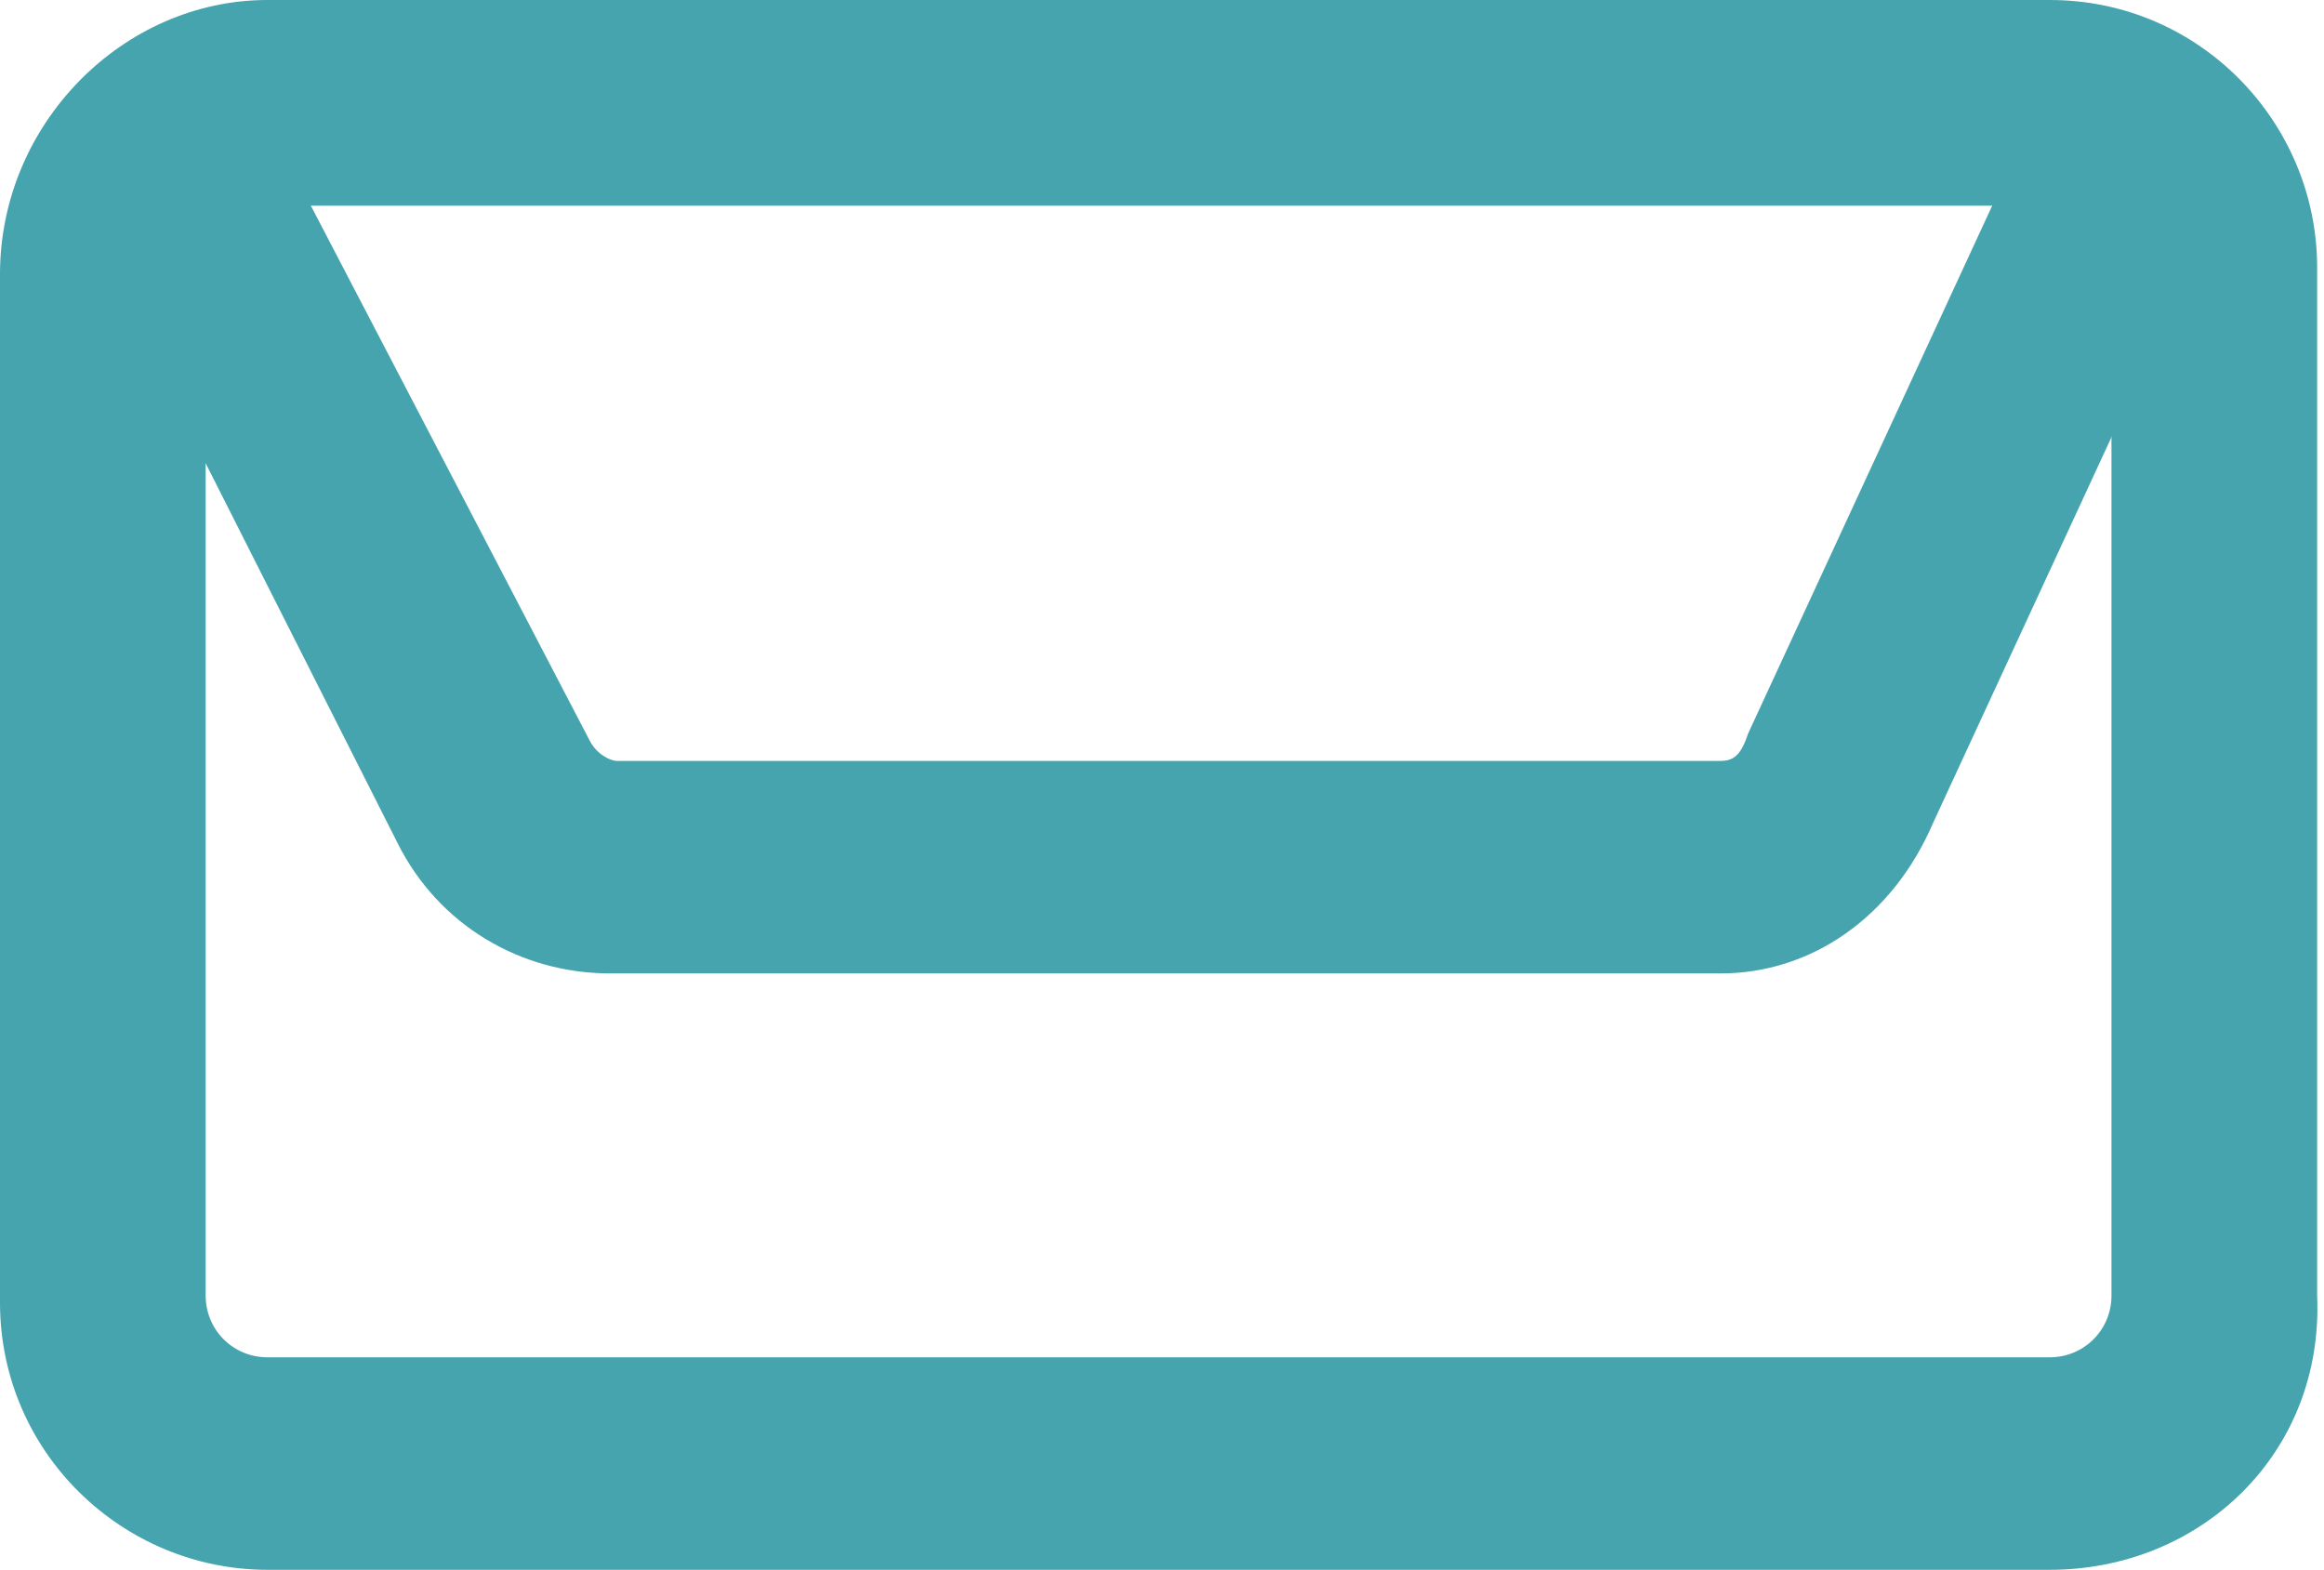
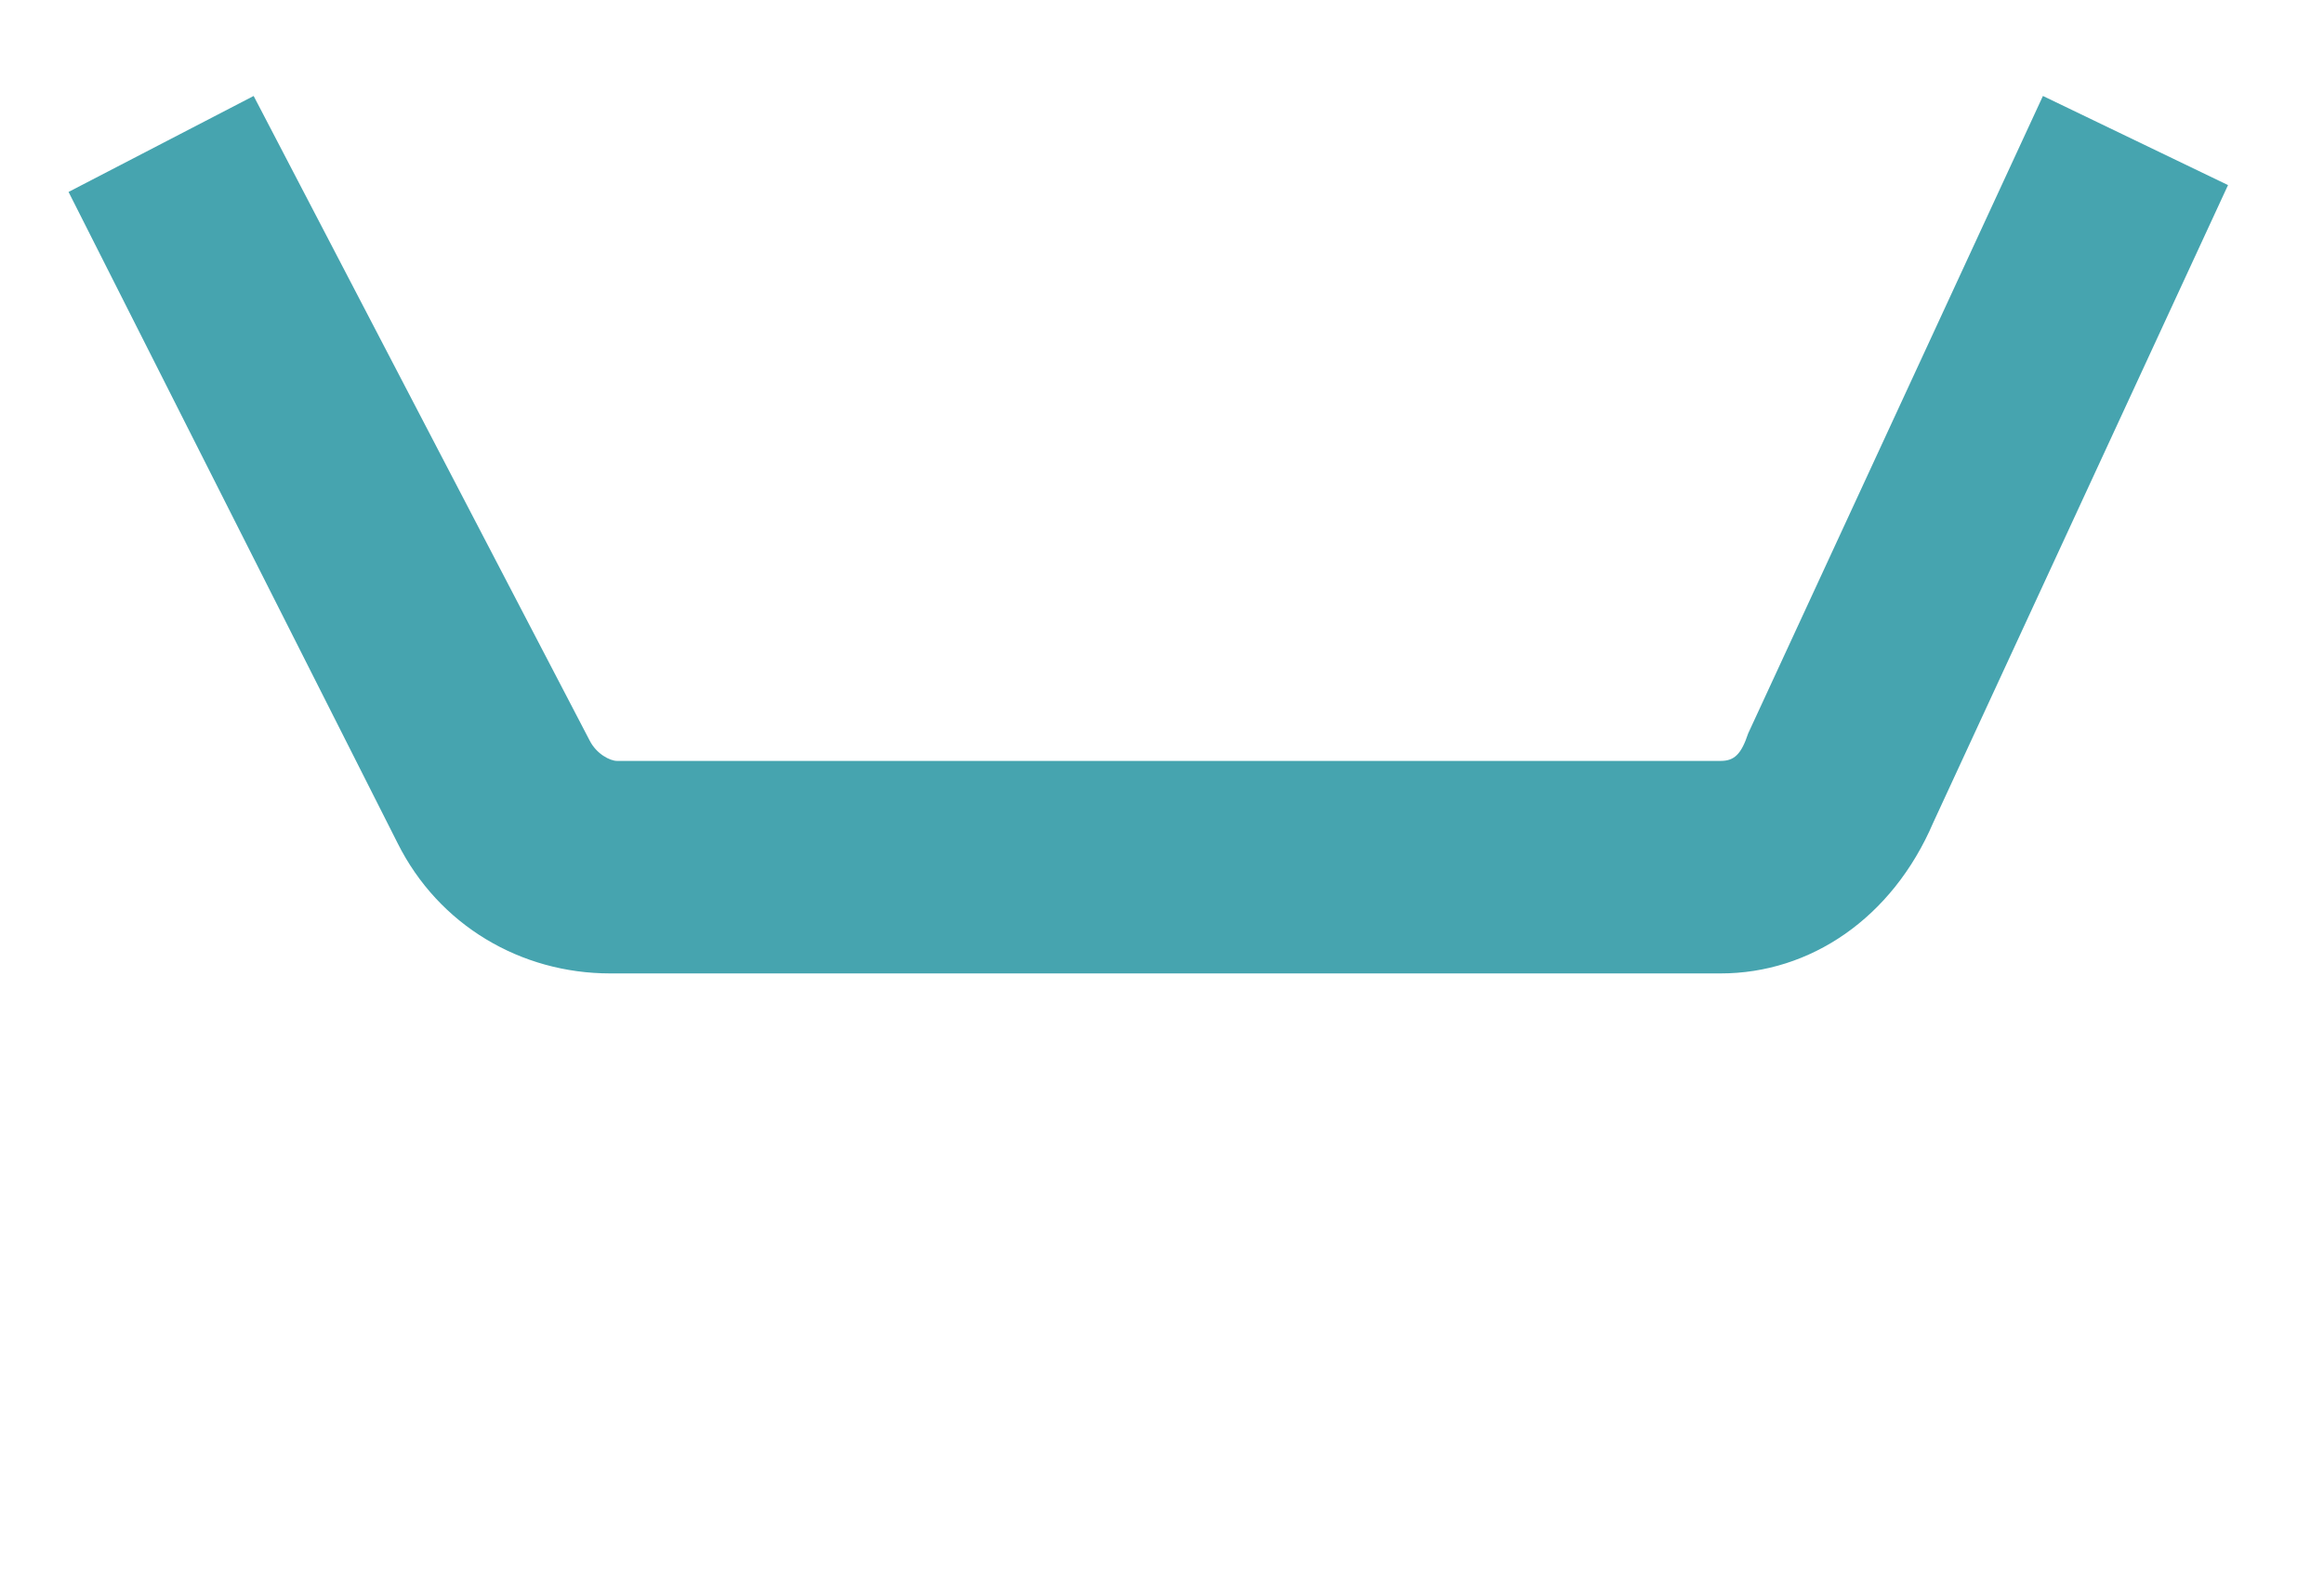
<svg xmlns="http://www.w3.org/2000/svg" version="1.1" id="レイヤー_1" x="0px" y="0px" viewBox="0 0 33.9 22.9" style="enable-background:new 0 0 33.9 22.9;" xml:space="preserve">
  <style type="text/css">
	.st0{fill:#46A4AF;}
</style>
-   <path class="st0" d="M29.9,22.9h-26C1.8,22.9,0,21.2,0,19v-15C0,1.8,1.8,0,3.9,0h26c2.2,0,3.9,1.8,3.9,3.9v15  C33.9,21.2,32.1,22.9,29.9,22.9z M3.9,3C3.4,3,3,3.4,3,3.9v15c0,0.5,0.4,0.9,0.9,0.9h26c0.5,0,0.9-0.4,0.9-0.9v-15  c0-0.5-0.4-0.9-0.9-0.9H3.9z" />
  <path class="st0" d="M25.1,14.2H8.9c-1.3,0-2.5-0.7-3.1-1.9L1,2.8l2.7-1.4l4.9,9.4c0.1,0.2,0.3,0.3,0.4,0.3h16.1  c0.2,0,0.3-0.1,0.4-0.4l4.3-9.3l2.7,1.3l-4.3,9.3C27.6,13.4,26.4,14.2,25.1,14.2z" />
</svg>